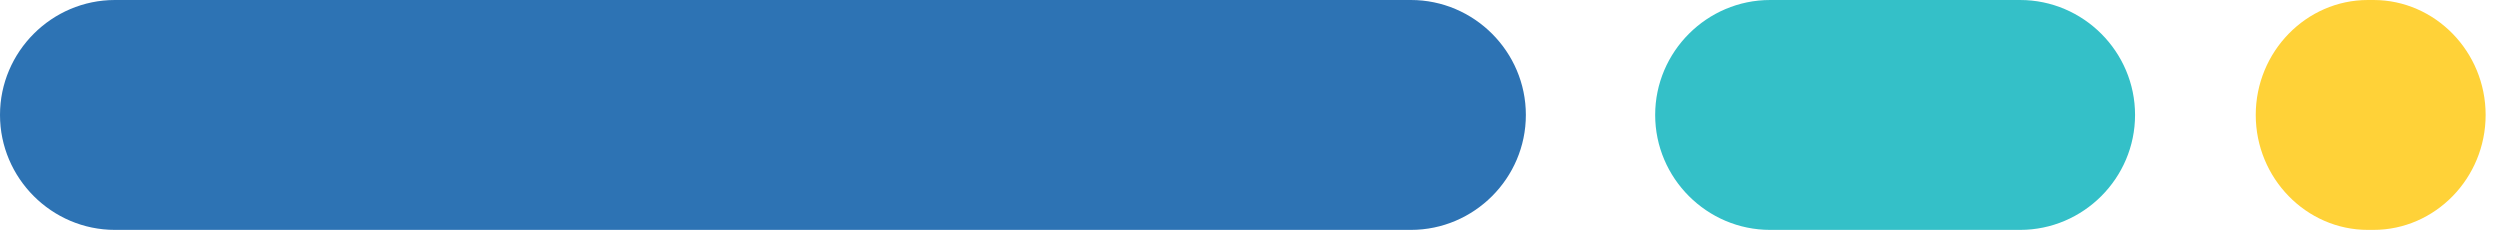
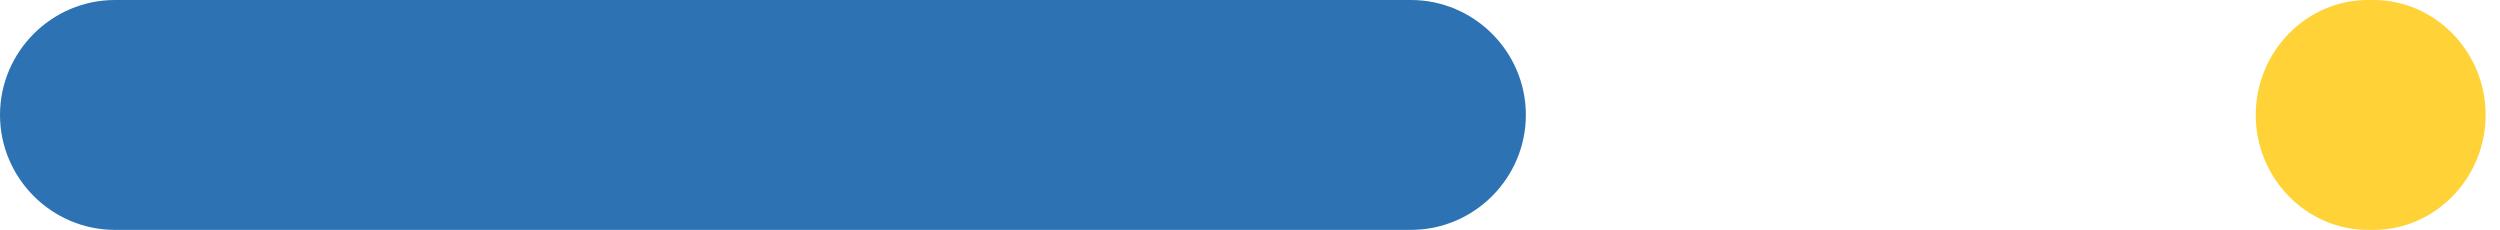
<svg xmlns="http://www.w3.org/2000/svg" width="87" height="8" fill="none">
  <path d="M49.1 8H4C1.8 8 0 6.2 0 4s1.8-4 4-4h45.1c2.2 0 4 1.8 4 4s-1.8 4-4 4z" fill="#2D73B4" />
-   <path d="M70.3 8h-8.7c-2.2 0-4-1.8-4-4s1.8-4 4-4h8.7c2.2 0 4 1.8 4 4s-1.8 4-4 4z" fill="#34C0C8" />
-   <path d="M82.598 8h-.196C80.256 8 78.5 6.2 78.5 4s1.756-4 3.902-4h.196C84.744 0 86.5 1.8 86.5 4s-1.756 4-3.902 4z" fill="#FFD238" />
+   <path d="M82.598 8h-.196C80.256 8 78.5 6.2 78.5 4s1.756-4 3.902-4h.196C84.744 0 86.5 1.8 86.5 4s-1.756 4-3.902 4" fill="#FFD238" />
</svg>